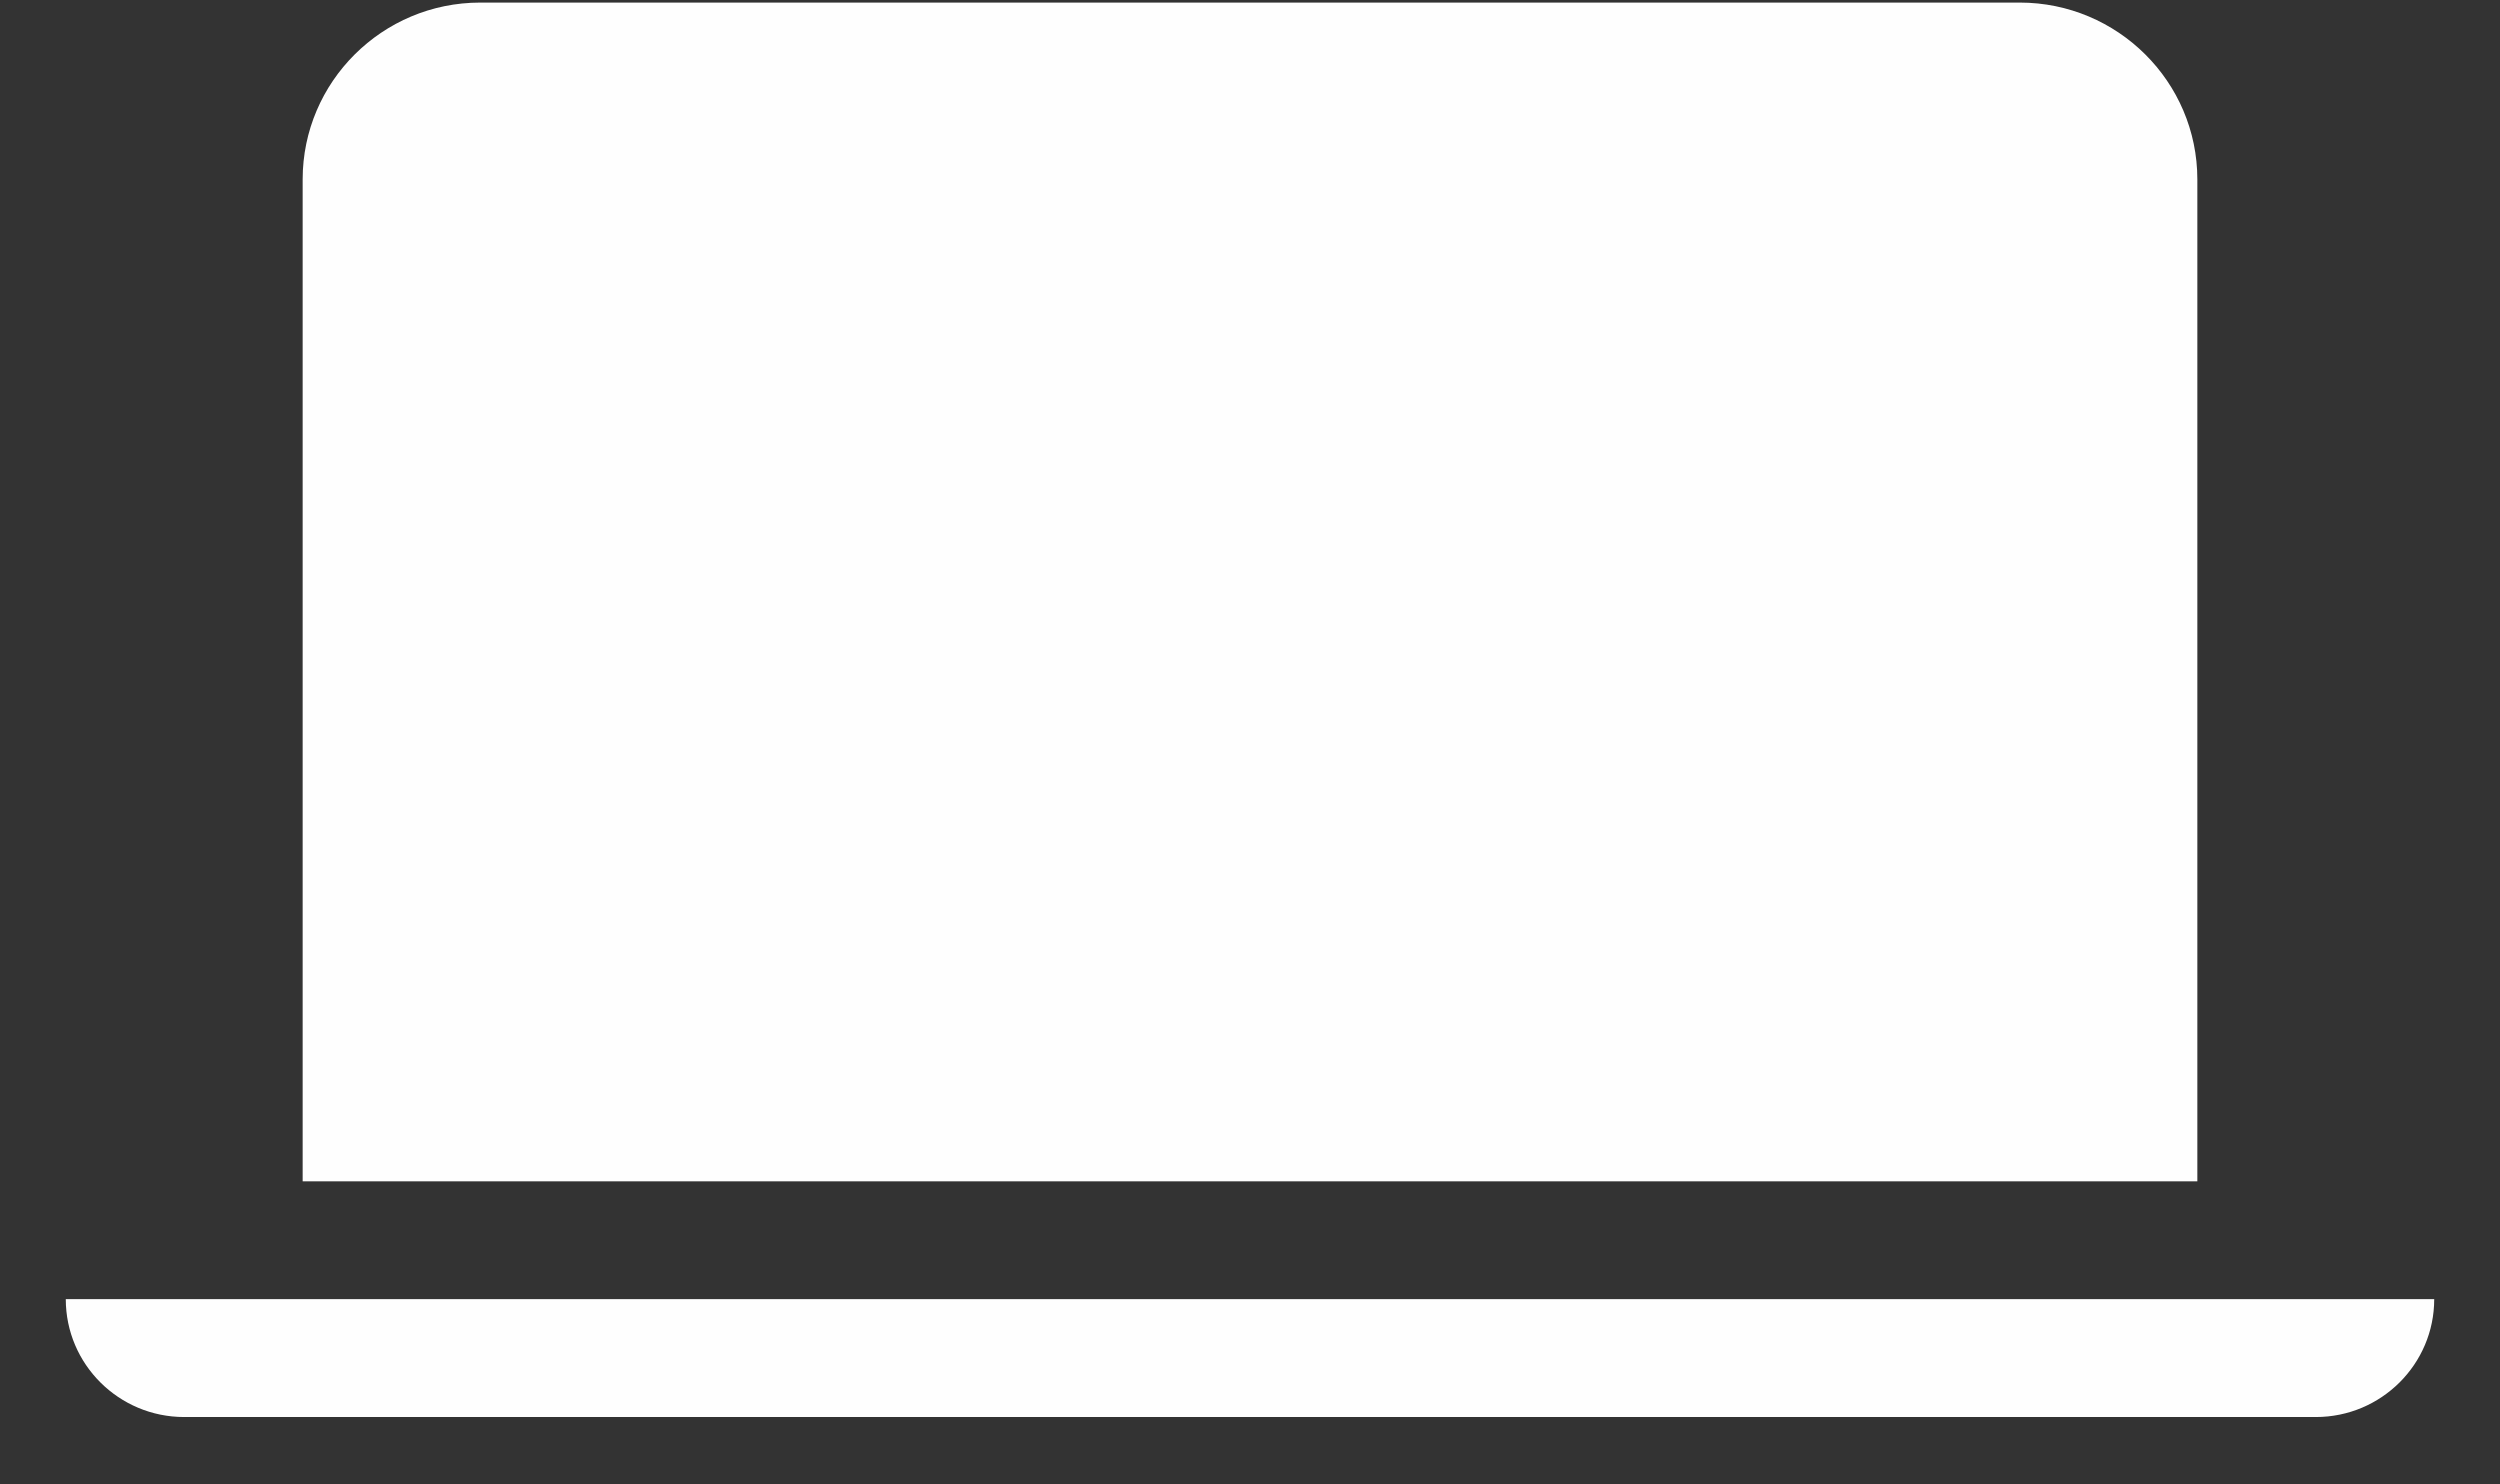
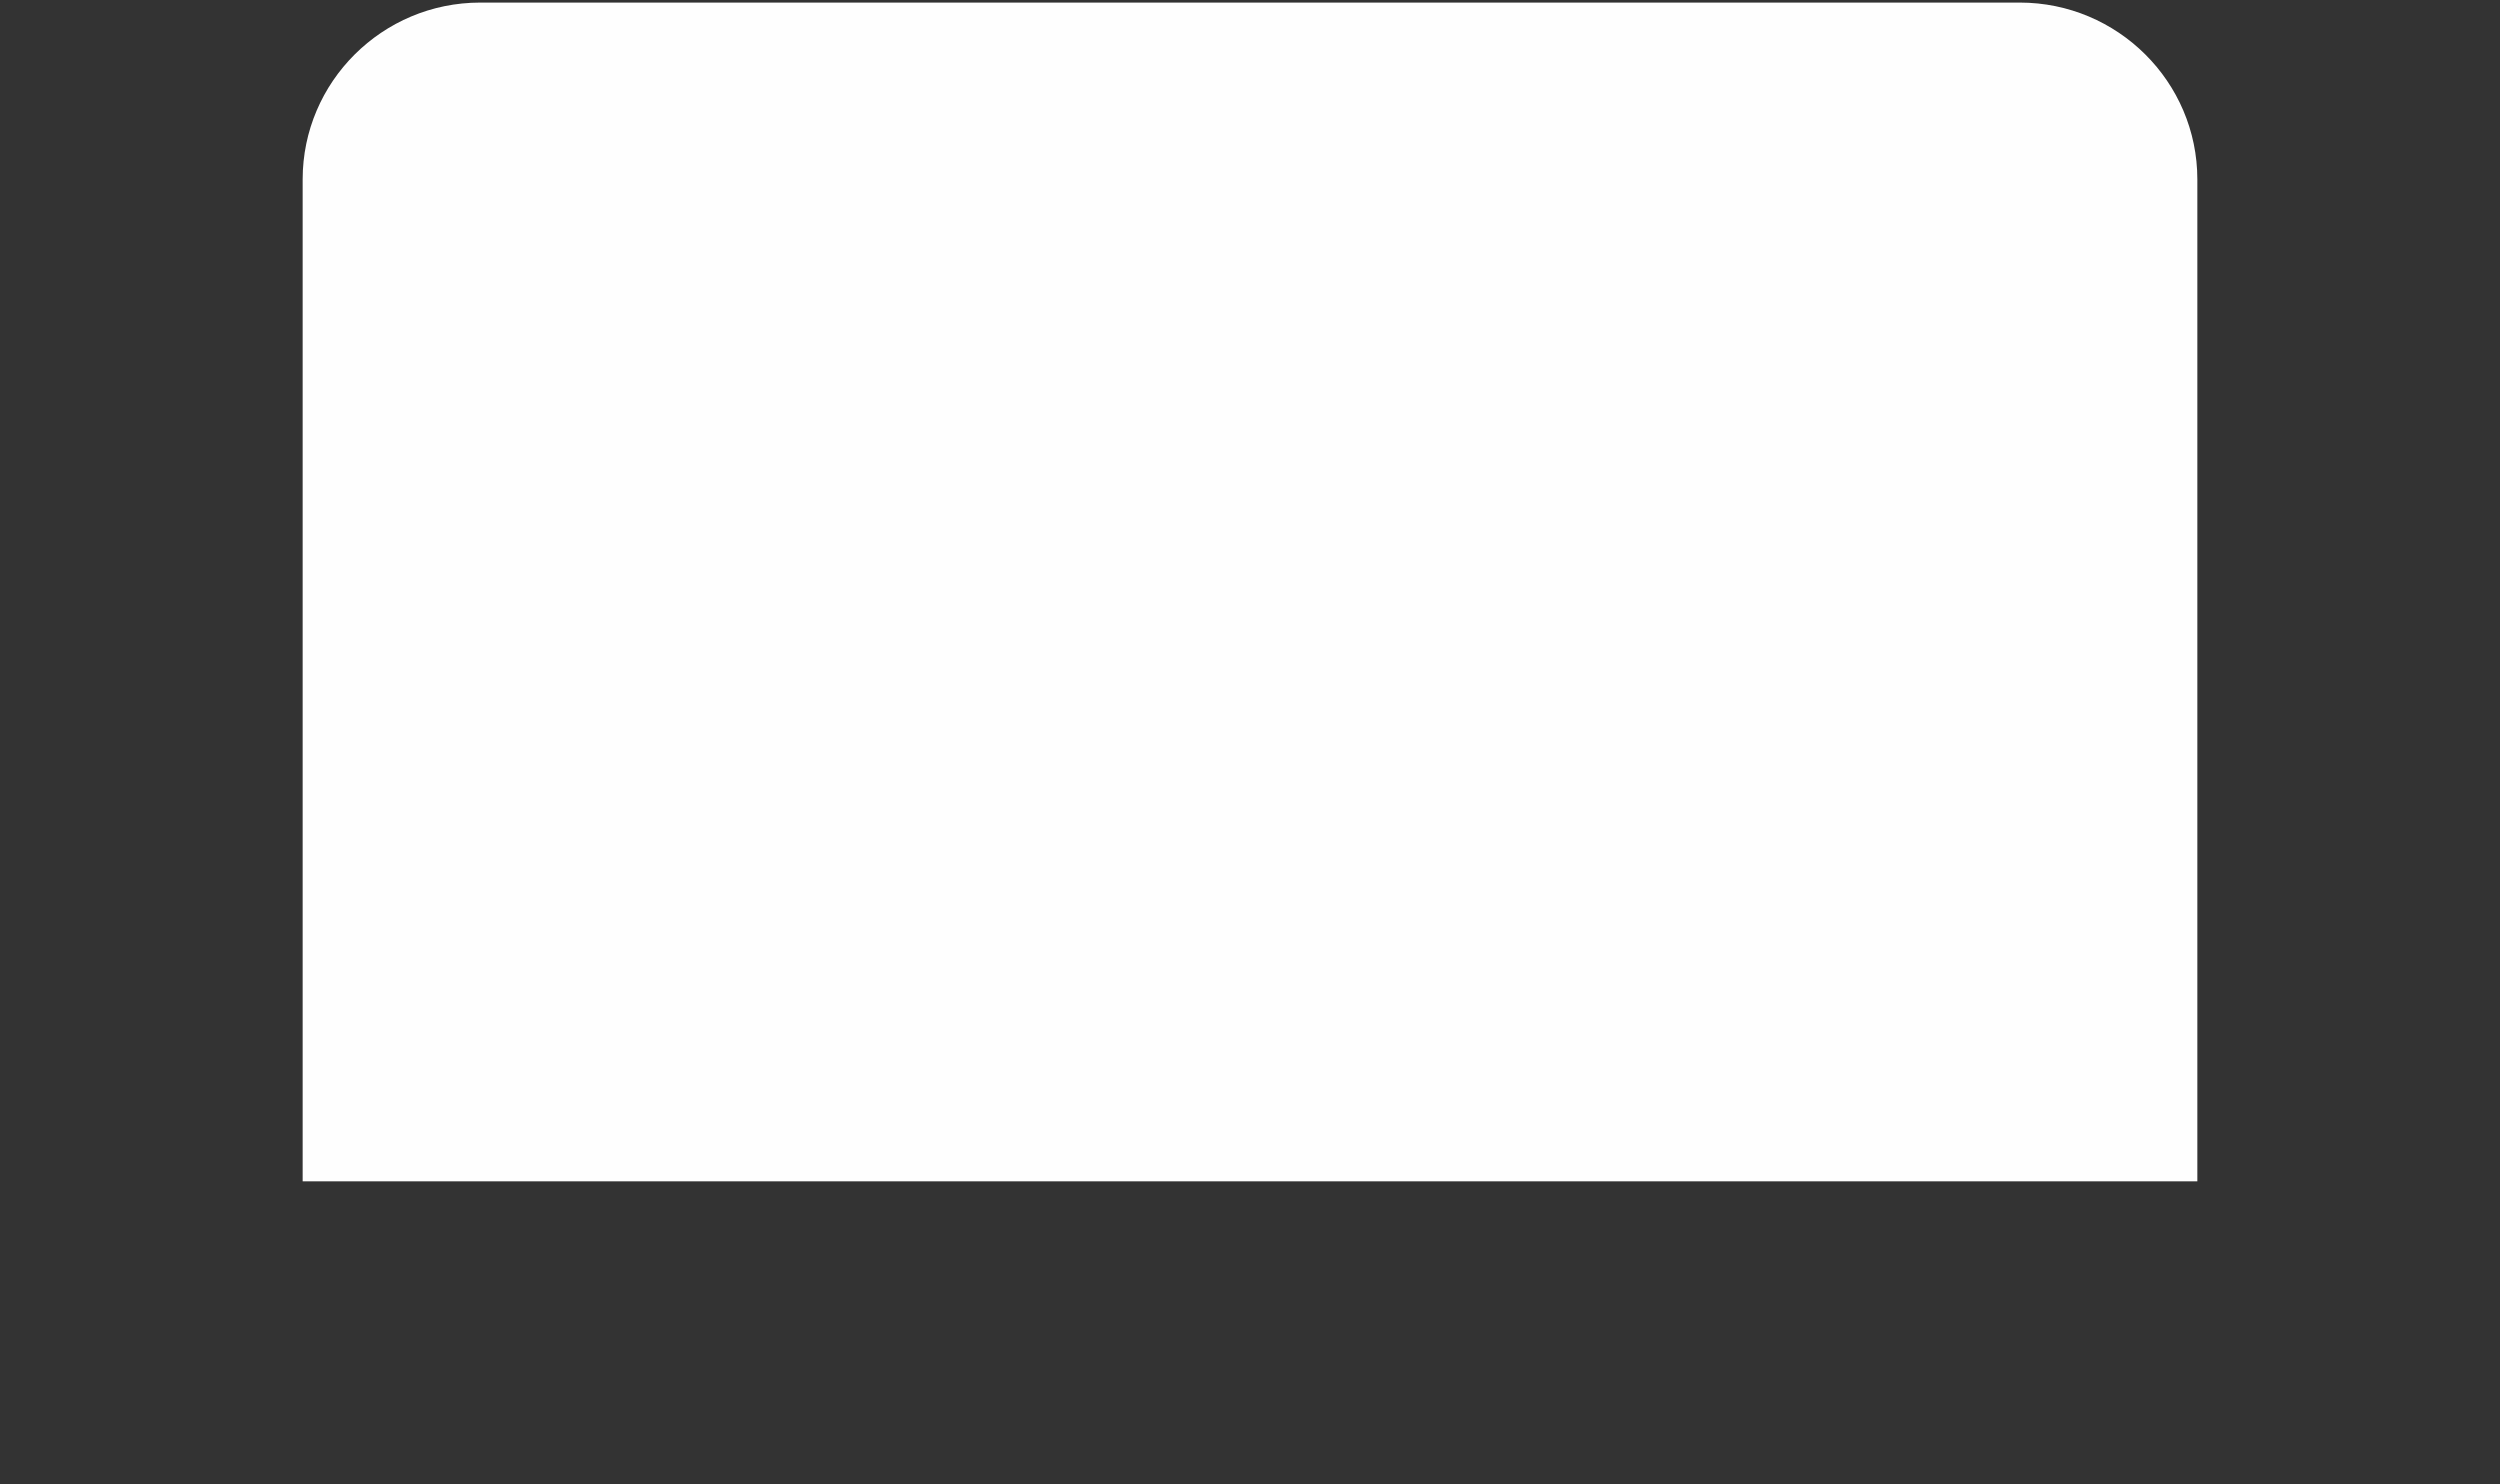
<svg xmlns="http://www.w3.org/2000/svg" width="32px" height="19px" viewBox="0 0 32 19" version="1.1">
  <rect x="0" y="0" width="32" height="19" fill="#333333" stroke="none" />
  <title>Group 31</title>
  <desc>Created with Sketch.</desc>
  <g id="VIBE-Site-Re-do-2019" stroke="none" stroke-width="1" fill="none" fill-rule="evenodd">
    <g id="BankMobile.com" transform="translate(-230, -2018)" fill="#FEFEFE">
      <g id="Group-26" transform="translate(202, 1676)">
        <g id="Group-14" transform="translate(19.041, 326)">
          <g id="Group-6" transform="translate(0.959, 0.875)">
            <g id="Group-31" transform="translate(8.842, 15.158)">
-               <path d="M27.284,15.088 L3.032,15.088 L3.032,2.263 C3.032,1.015 4.052,0 5.305,0 L25.011,0 C26.264,0 27.284,1.015 27.284,2.263 L27.284,15.088 Z" id="Fill-12" />
-               <path d="M28.8,18.105 L1.516,18.105 C0.679,18.105 0,17.429 0,16.596 L30.316,16.596 C30.316,17.429 29.637,18.105 28.8,18.105" id="Fill-14" />
+               <path d="M27.284,15.088 L3.032,15.088 L3.032,2.263 C3.032,1.015 4.052,0 5.305,0 L25.011,0 C26.264,0 27.284,1.015 27.284,2.263 L27.284,15.088 " id="Fill-12" />
            </g>
          </g>
        </g>
      </g>
    </g>
  </g>
</svg>